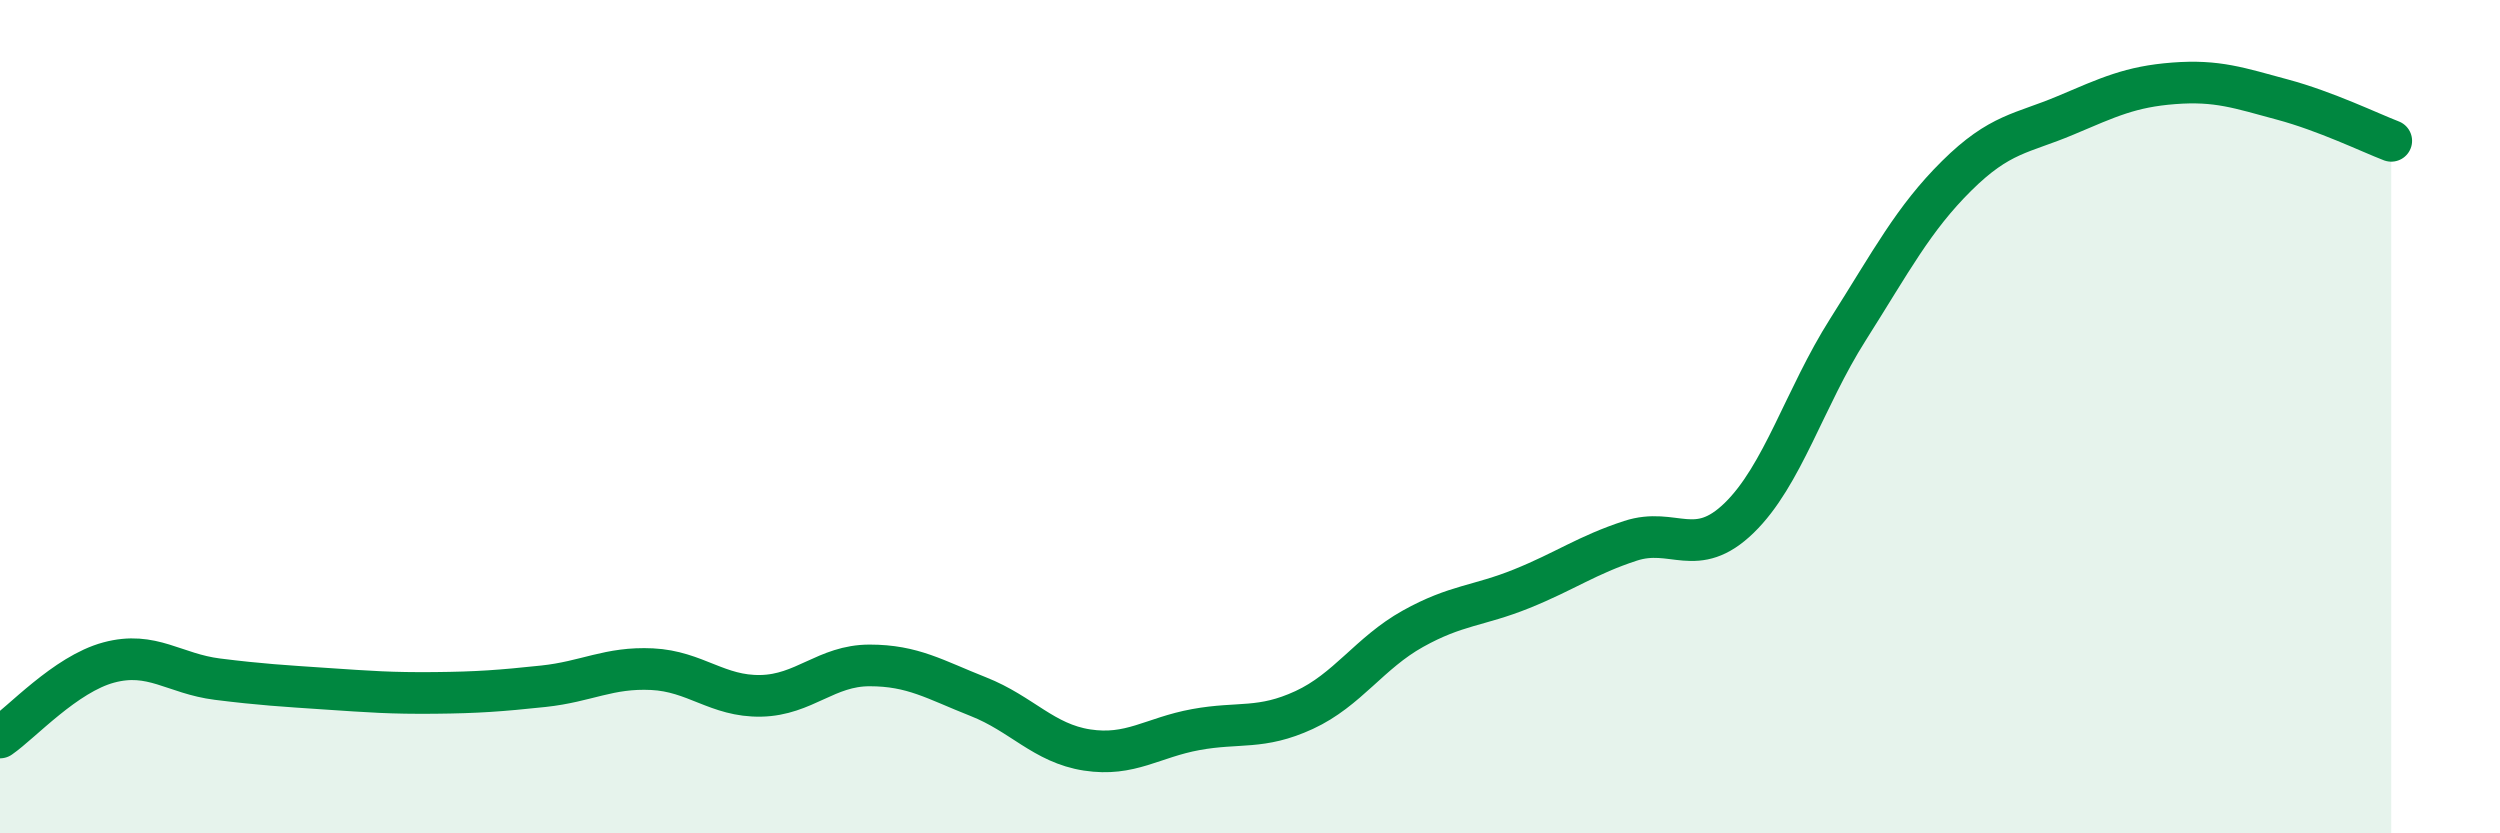
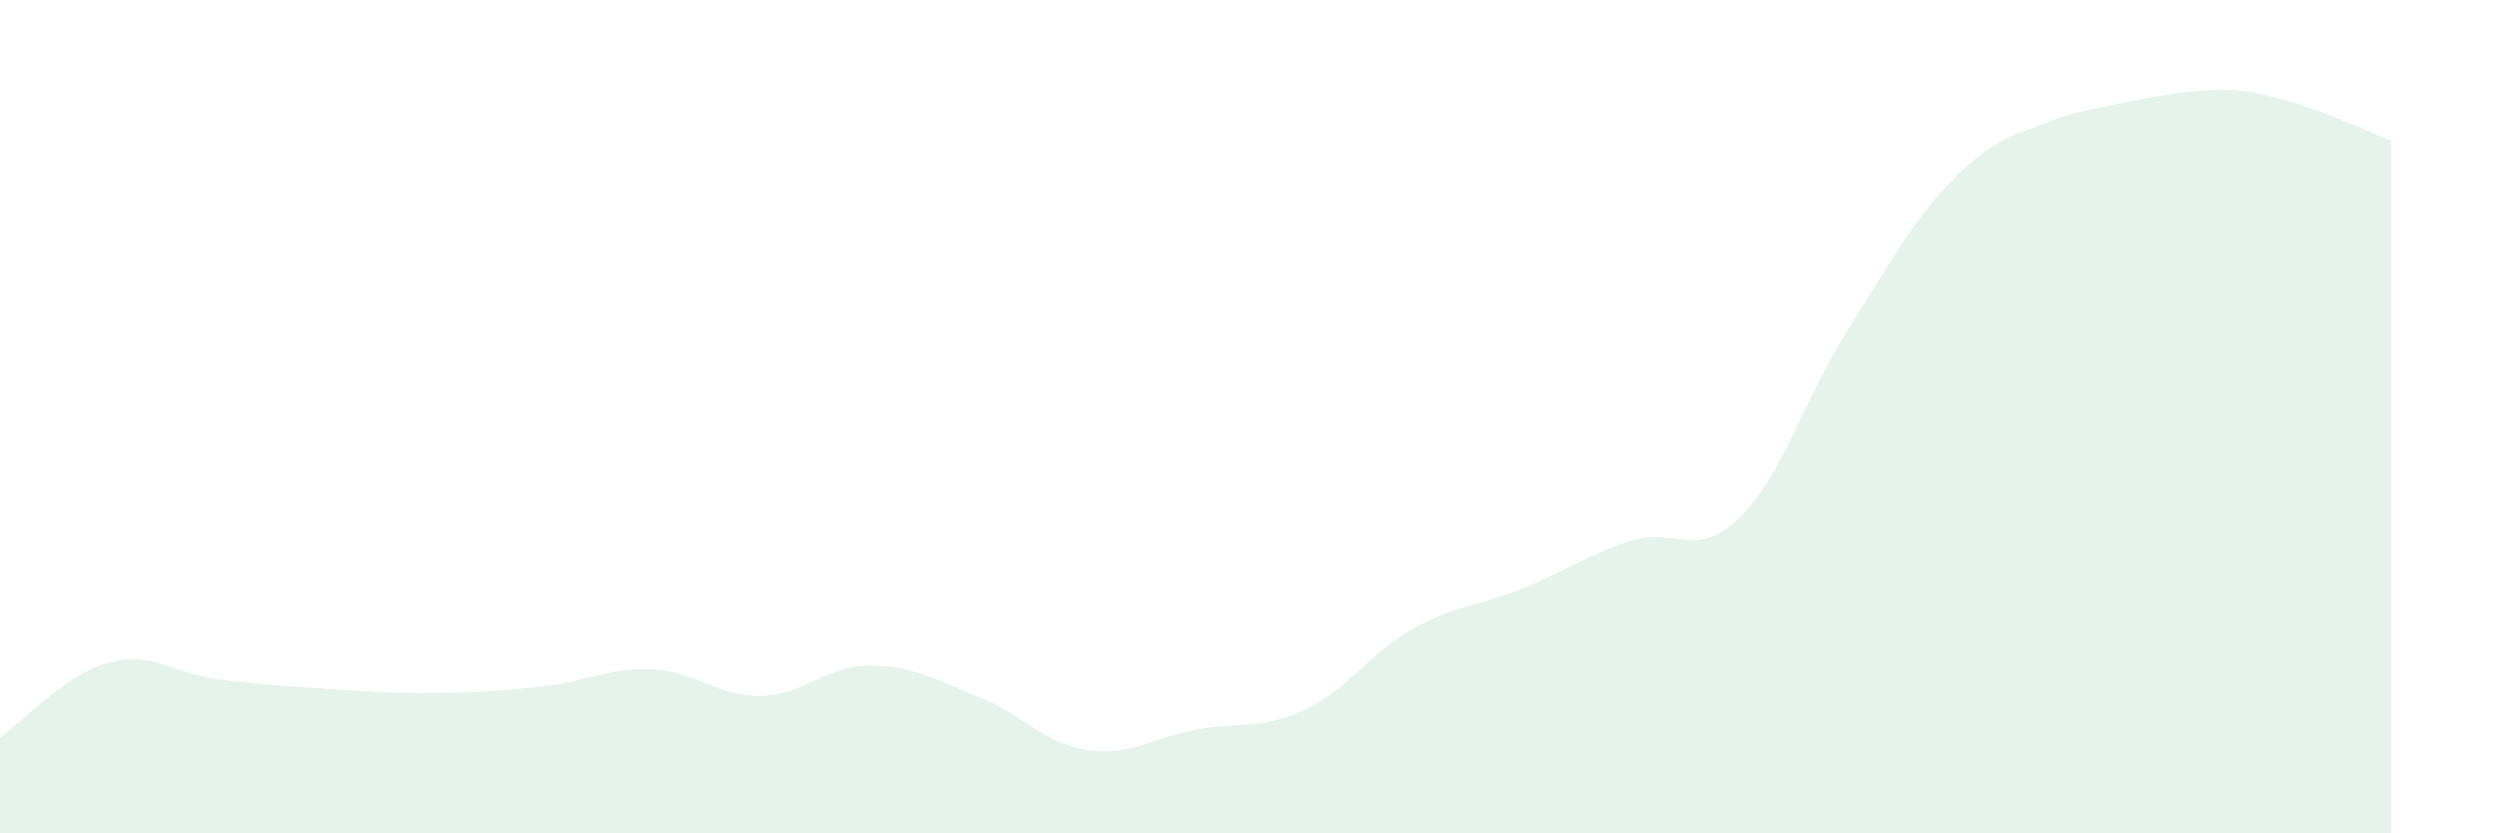
<svg xmlns="http://www.w3.org/2000/svg" width="60" height="20" viewBox="0 0 60 20">
-   <path d="M 0,17.7 C 0.52,17.34 1.57,16.18 2.61,15.9 C 3.65,15.62 4.18,16.17 5.22,16.3 C 6.26,16.43 6.79,16.46 7.83,16.53 C 8.87,16.6 9.39,16.64 10.43,16.63 C 11.47,16.62 12,16.58 13.04,16.47 C 14.08,16.36 14.61,16.01 15.65,16.06 C 16.69,16.11 17.22,16.72 18.26,16.7 C 19.3,16.68 19.83,15.97 20.87,15.97 C 21.91,15.97 22.44,16.31 23.48,16.72 C 24.52,17.13 25.05,17.84 26.09,18 C 27.13,18.16 27.66,17.7 28.7,17.51 C 29.74,17.32 30.26,17.52 31.3,17.04 C 32.34,16.56 32.87,15.67 33.91,15.09 C 34.95,14.51 35.48,14.55 36.52,14.13 C 37.56,13.71 38.09,13.32 39.13,12.98 C 40.17,12.64 40.7,13.44 41.74,12.43 C 42.78,11.42 43.31,9.55 44.35,7.91 C 45.39,6.27 45.92,5.25 46.96,4.22 C 48,3.19 48.53,3.21 49.57,2.77 C 50.61,2.33 51.13,2.08 52.17,2 C 53.21,1.92 53.74,2.11 54.78,2.39 C 55.82,2.67 56.87,3.18 57.39,3.38L57.39 20L0 20Z" fill="#008740" opacity="0.1" stroke-linecap="round" stroke-linejoin="round" />
-   <path d="M 0,17.7 C 0.52,17.34 1.57,16.18 2.61,15.9 C 3.65,15.62 4.18,16.17 5.22,16.3 C 6.26,16.43 6.79,16.46 7.83,16.53 C 8.87,16.6 9.39,16.64 10.43,16.63 C 11.47,16.62 12,16.58 13.04,16.47 C 14.08,16.36 14.61,16.01 15.65,16.06 C 16.69,16.11 17.22,16.72 18.26,16.7 C 19.3,16.68 19.83,15.97 20.87,15.97 C 21.91,15.97 22.44,16.31 23.48,16.72 C 24.52,17.13 25.05,17.84 26.09,18 C 27.13,18.16 27.66,17.7 28.7,17.51 C 29.74,17.32 30.26,17.52 31.3,17.04 C 32.34,16.56 32.87,15.67 33.91,15.09 C 34.95,14.51 35.48,14.55 36.52,14.13 C 37.56,13.71 38.09,13.32 39.13,12.98 C 40.17,12.64 40.7,13.44 41.74,12.43 C 42.78,11.42 43.31,9.55 44.35,7.91 C 45.39,6.27 45.92,5.25 46.96,4.22 C 48,3.19 48.53,3.21 49.57,2.77 C 50.61,2.33 51.13,2.08 52.17,2 C 53.21,1.92 53.74,2.11 54.78,2.39 C 55.82,2.67 56.87,3.18 57.39,3.38" stroke="#008740" stroke-width="1" fill="none" stroke-linecap="round" stroke-linejoin="round" />
+   <path d="M 0,17.7 C 0.52,17.34 1.57,16.18 2.61,15.9 C 3.65,15.62 4.18,16.17 5.22,16.3 C 6.26,16.43 6.79,16.46 7.83,16.53 C 8.87,16.6 9.39,16.64 10.43,16.63 C 11.47,16.62 12,16.58 13.04,16.47 C 14.08,16.36 14.61,16.01 15.65,16.06 C 16.69,16.11 17.22,16.72 18.26,16.7 C 19.3,16.68 19.83,15.97 20.87,15.97 C 21.91,15.97 22.44,16.31 23.48,16.72 C 24.52,17.13 25.05,17.84 26.09,18 C 27.13,18.16 27.66,17.7 28.7,17.51 C 29.74,17.32 30.26,17.52 31.3,17.04 C 32.34,16.56 32.87,15.67 33.91,15.09 C 34.95,14.51 35.48,14.55 36.52,14.13 C 37.56,13.71 38.09,13.32 39.13,12.98 C 40.17,12.64 40.7,13.44 41.74,12.43 C 42.78,11.42 43.31,9.55 44.35,7.91 C 45.39,6.27 45.92,5.25 46.96,4.22 C 48,3.19 48.53,3.21 49.57,2.77 C 53.21,1.92 53.74,2.11 54.78,2.39 C 55.82,2.67 56.87,3.18 57.39,3.38L57.39 20L0 20Z" fill="#008740" opacity="0.1" stroke-linecap="round" stroke-linejoin="round" />
</svg>